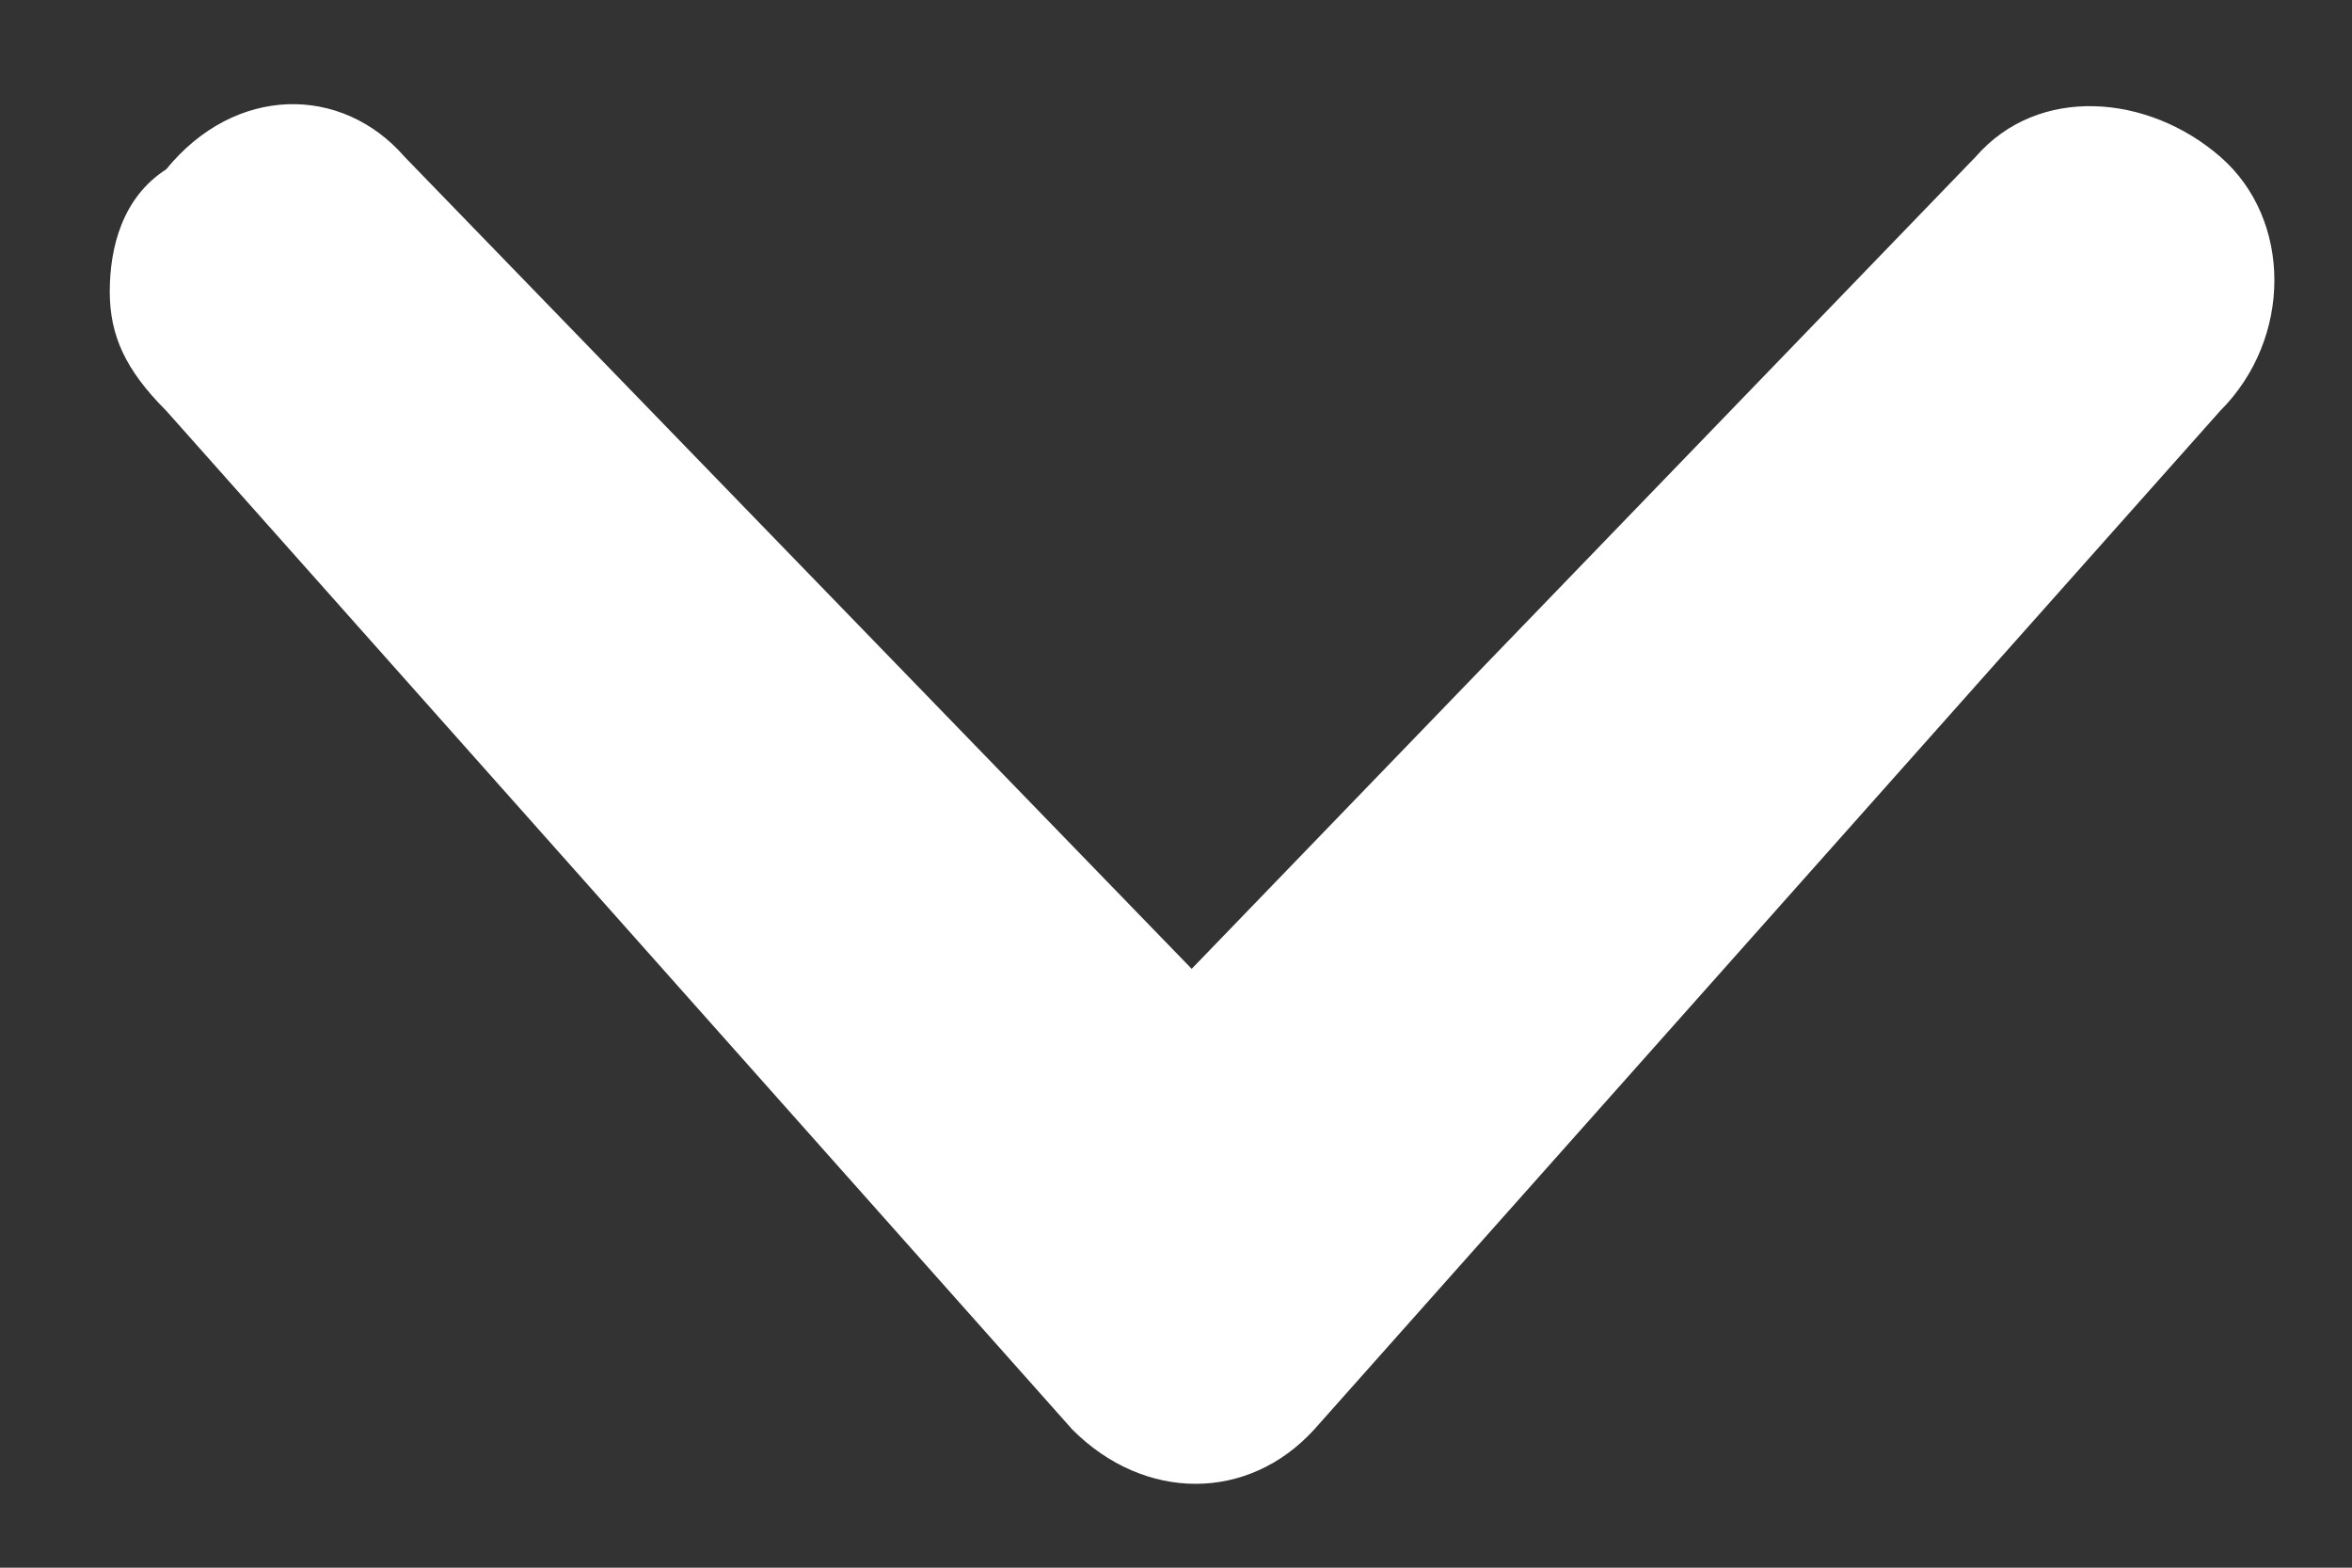
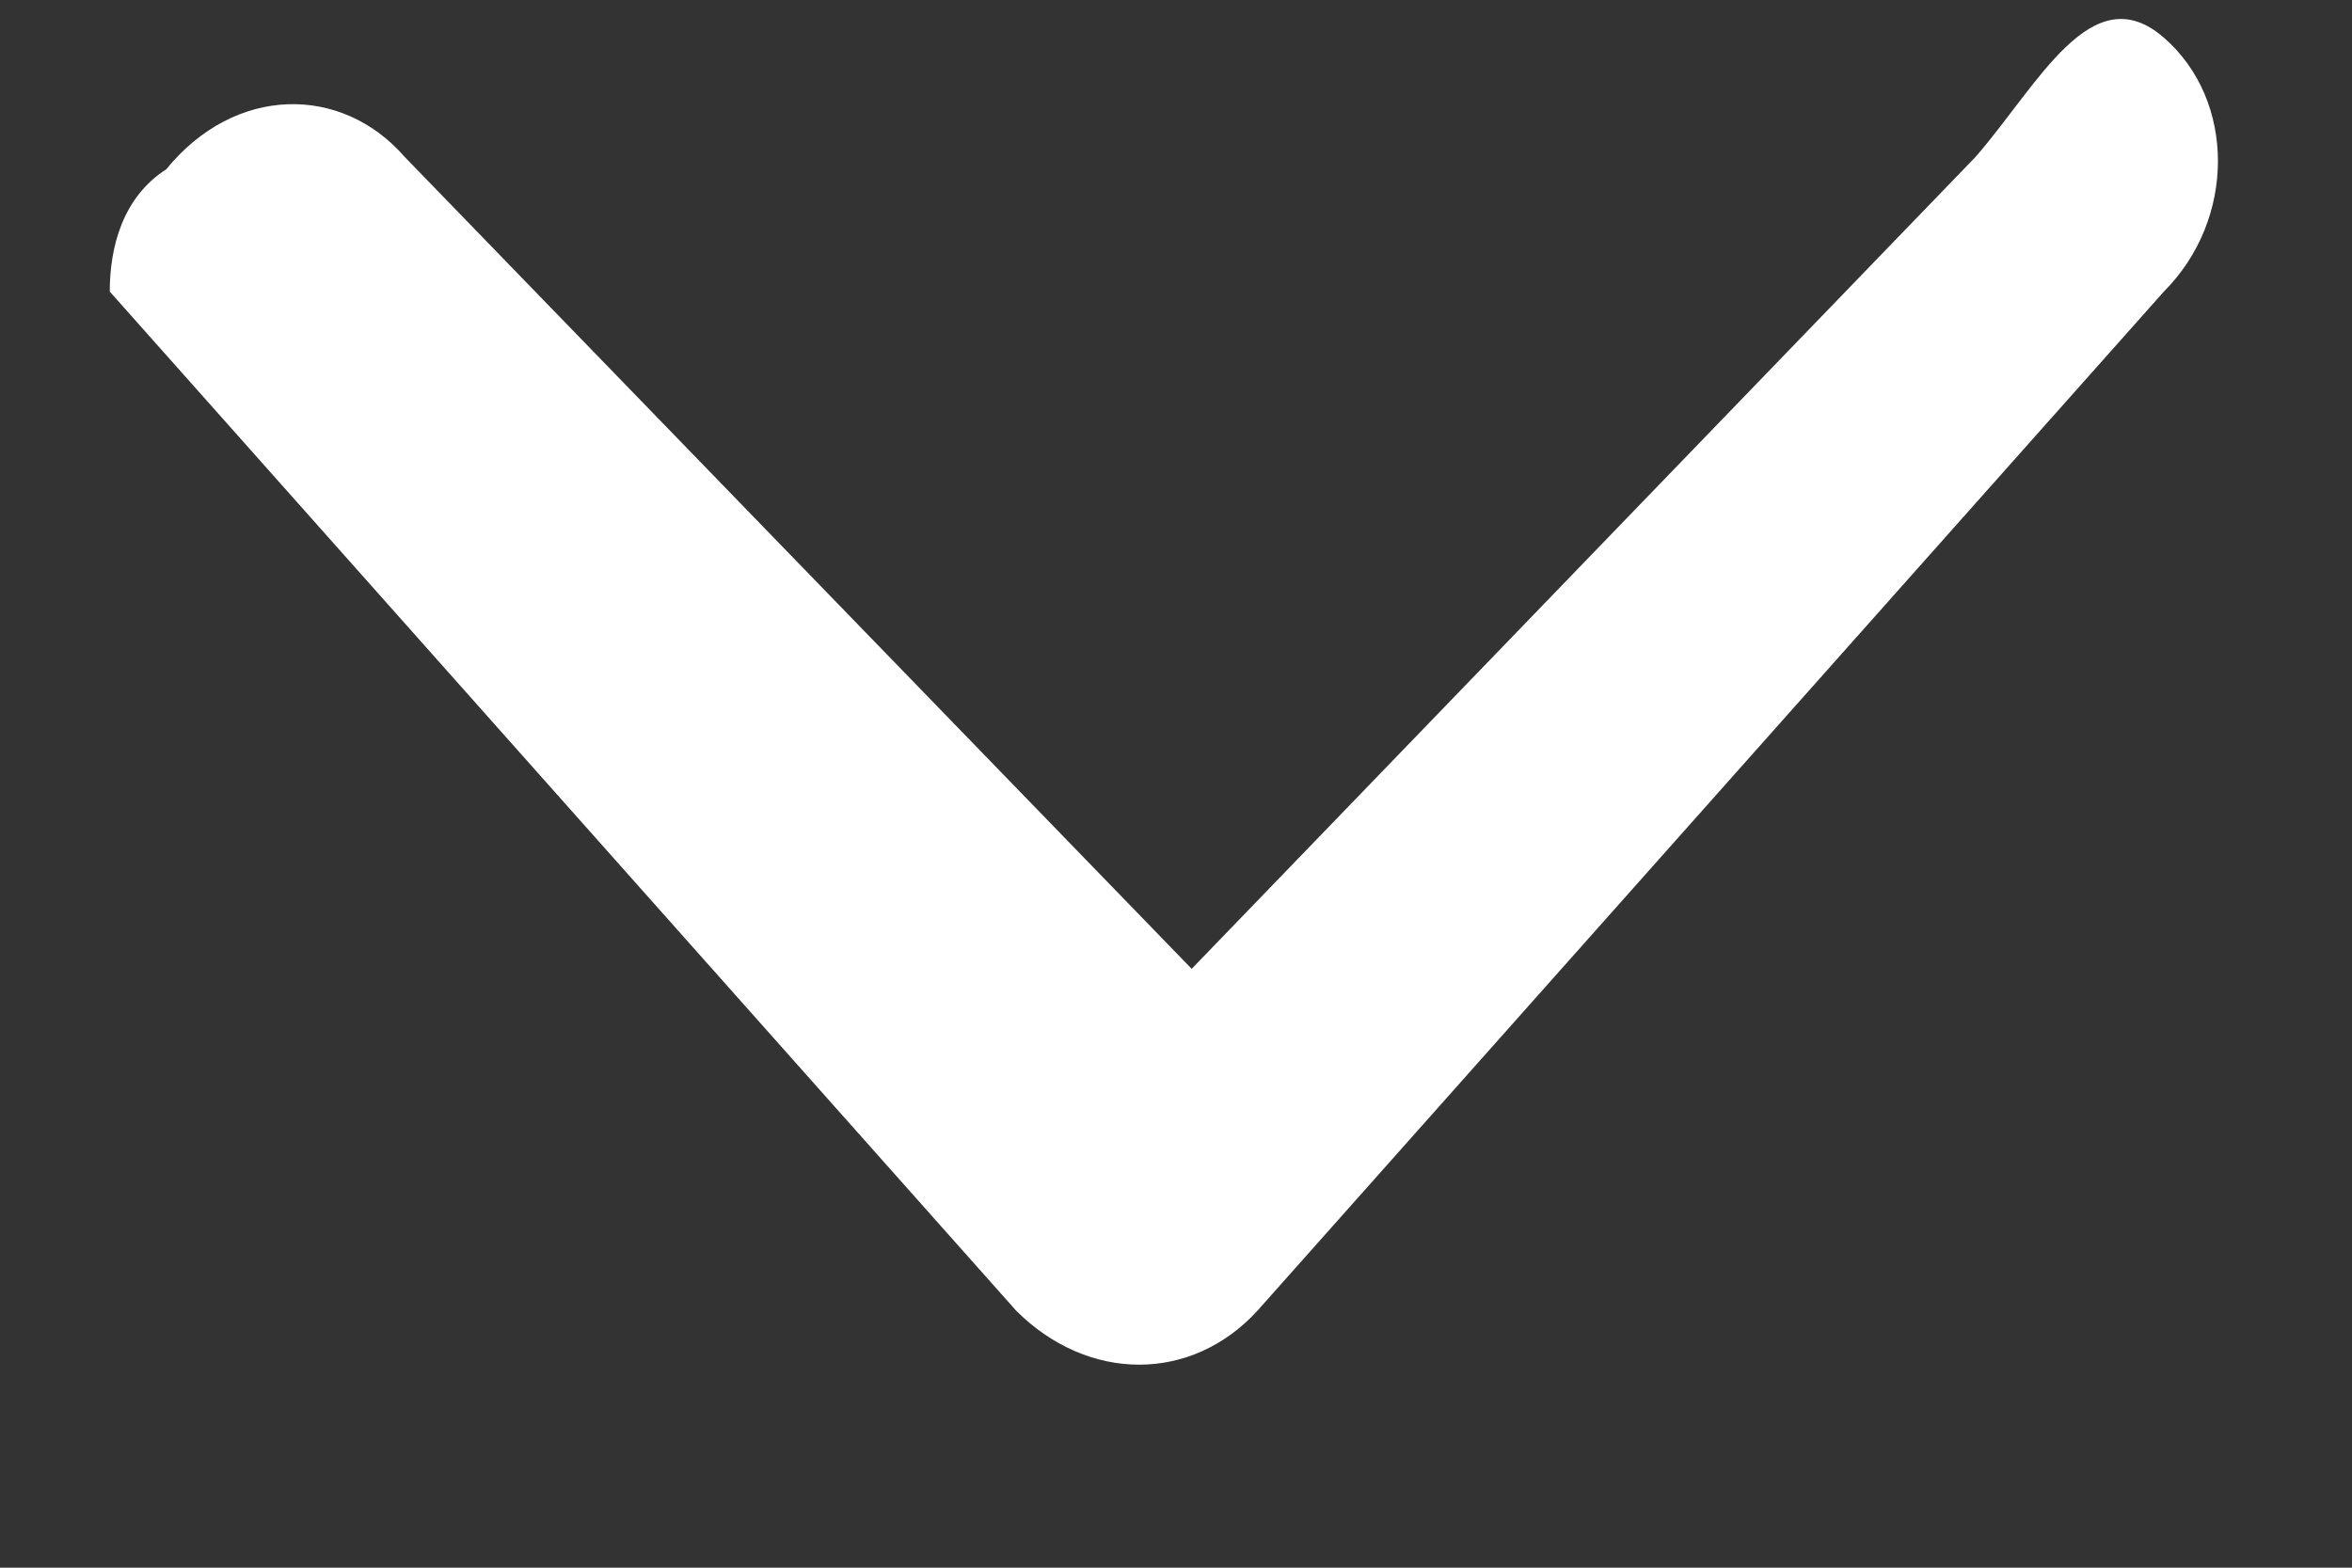
<svg xmlns="http://www.w3.org/2000/svg" version="1.1" id="Calque_1" x="0px" y="0px" viewBox="0 0 75 50" style="enable-background:new 0 0 75 50;" xml:space="preserve">
  <rect x="0" y="0" width="75" height="50" fill="#333333" stroke="none" />
  <style type="text/css">
	.st0{fill:#FFFFFF;}
</style>
  <g>
-     <path class="st0" d="M5.3,5.4C3.9,6.3,3.5,7.9,3.5,9.3s0.5,2.5,1.8,3.8l28.9,32.5c2.3,2.3,5.6,2.3,7.7,0l28.9-32.5   c2.3-2.3,2.3-6.1,0-8.1S65,2.7,63,5L38,30.9L12.9,5C10.9,2.7,7.5,2.7,5.3,5.4z" />
+     <path class="st0" d="M5.3,5.4C3.9,6.3,3.5,7.9,3.5,9.3l28.9,32.5c2.3,2.3,5.6,2.3,7.7,0l28.9-32.5   c2.3-2.3,2.3-6.1,0-8.1S65,2.7,63,5L38,30.9L12.9,5C10.9,2.7,7.5,2.7,5.3,5.4z" />
  </g>
</svg>